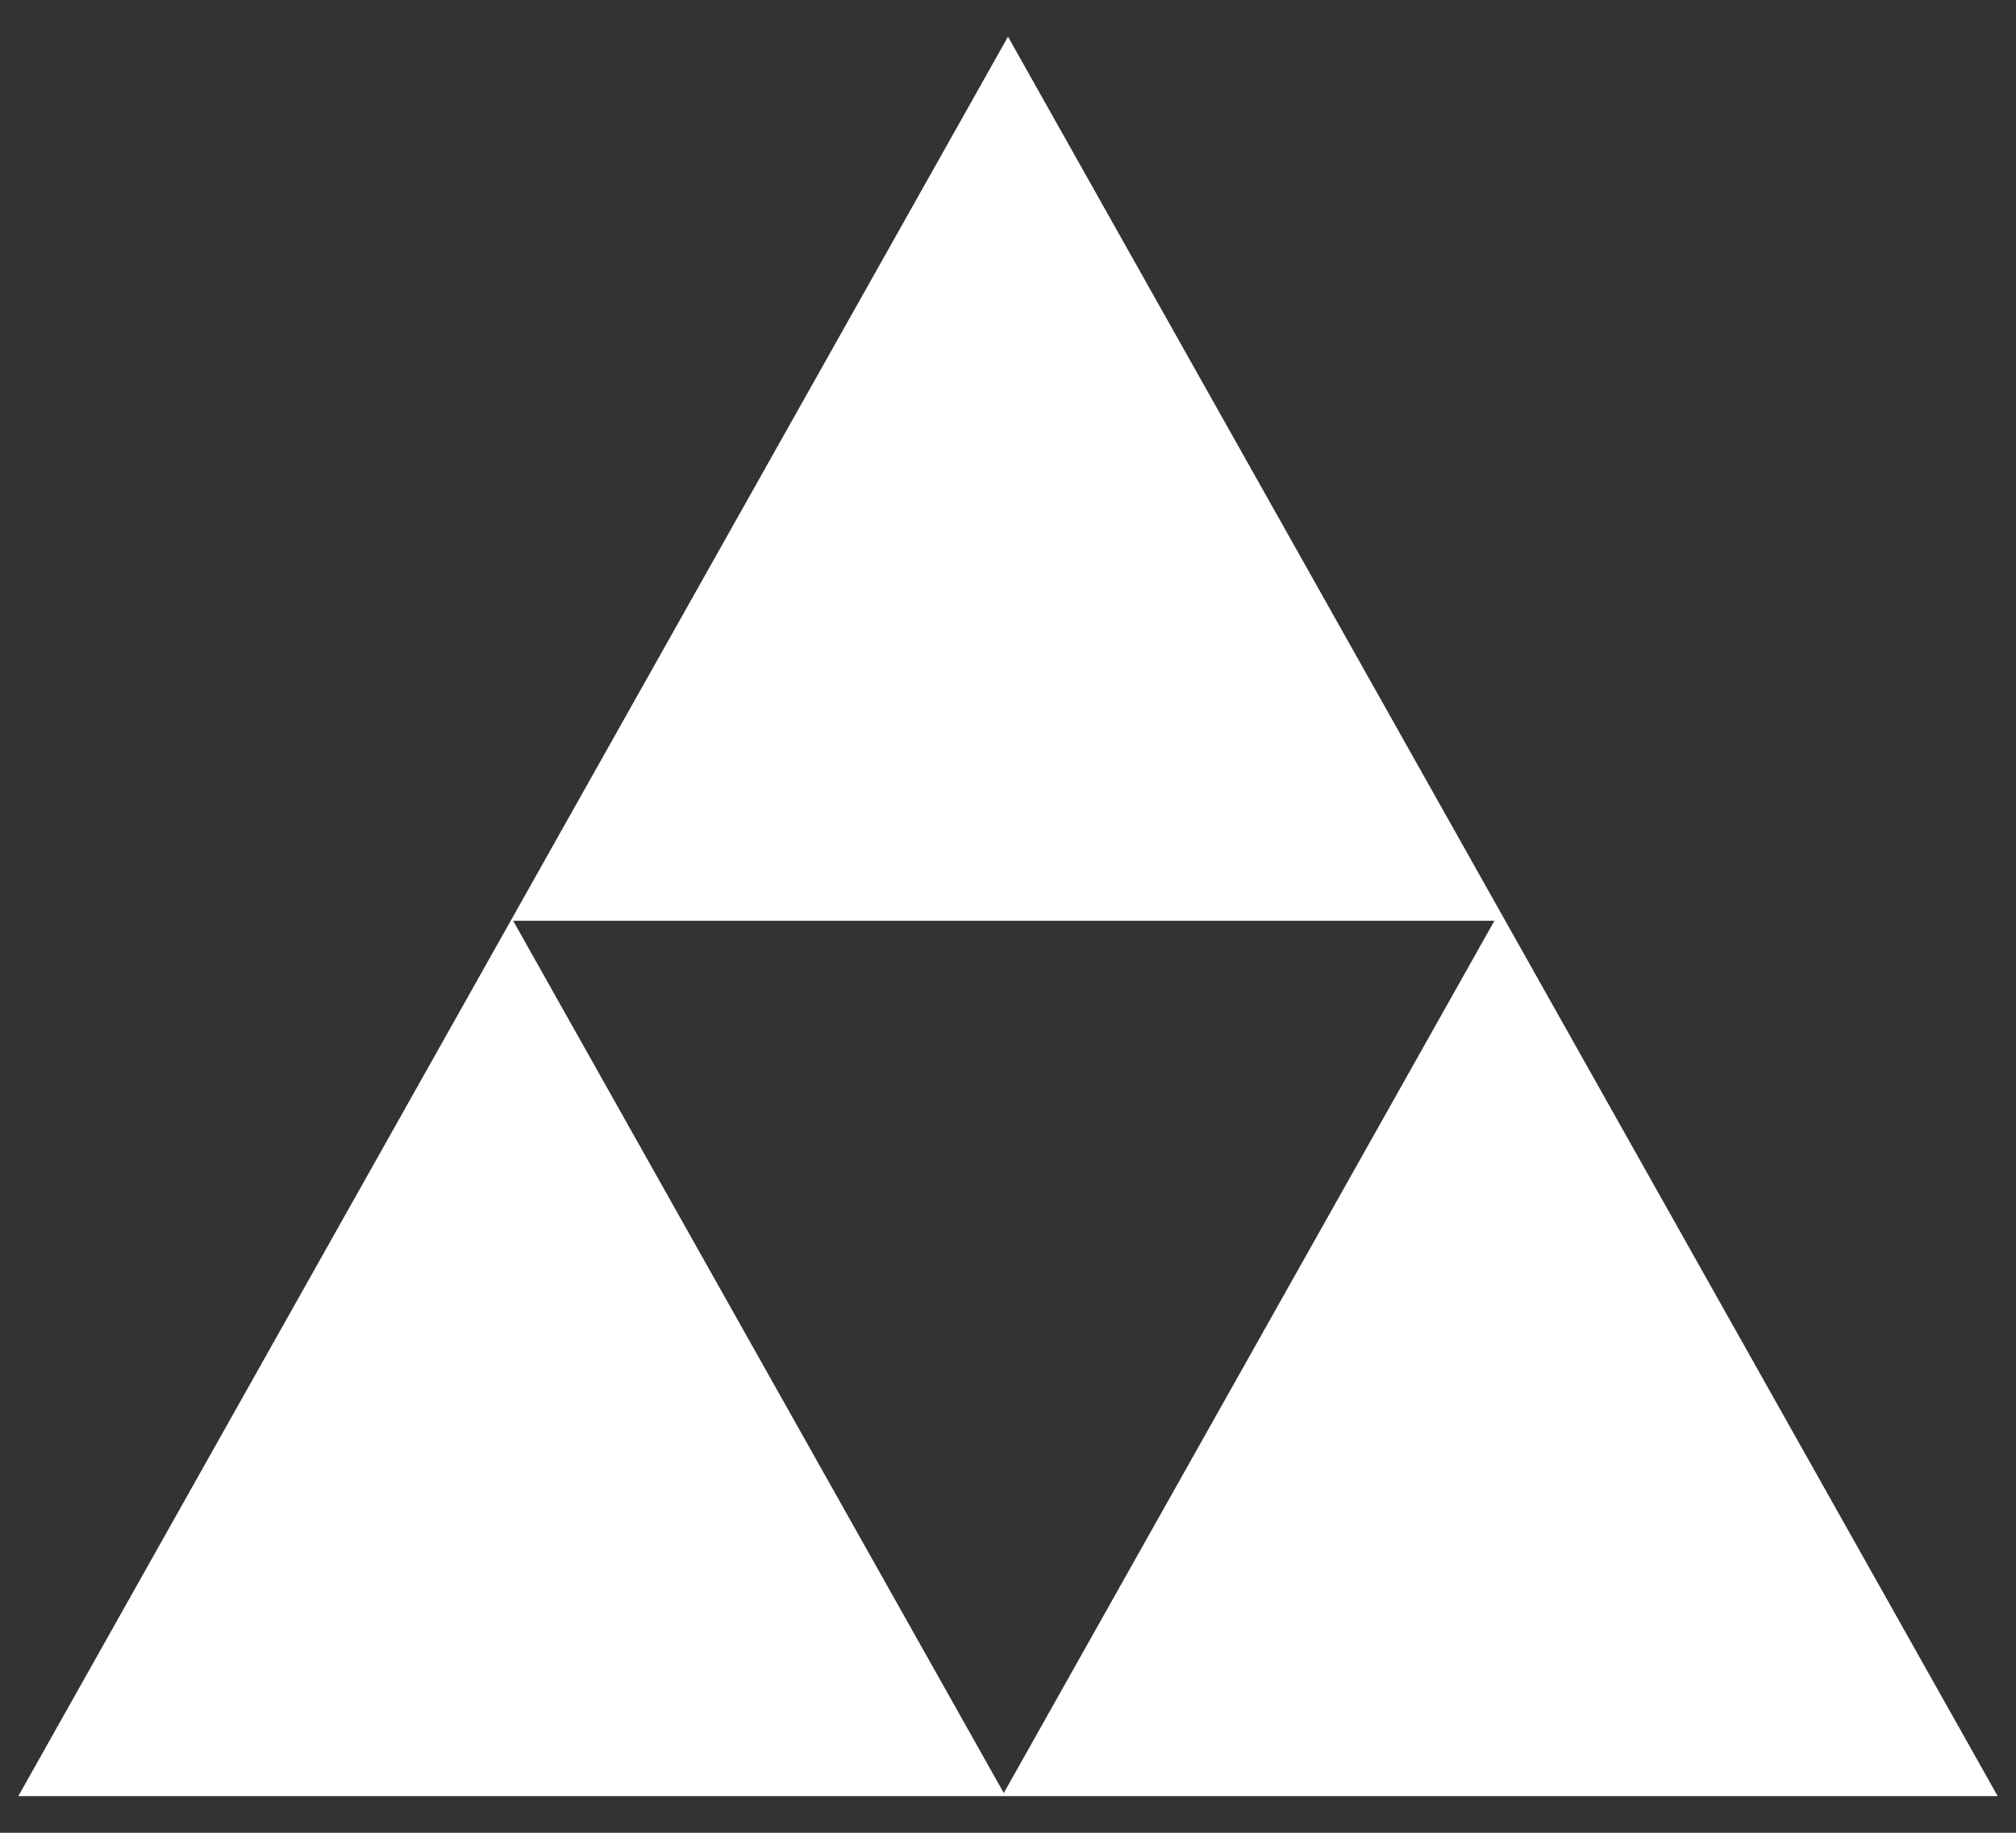
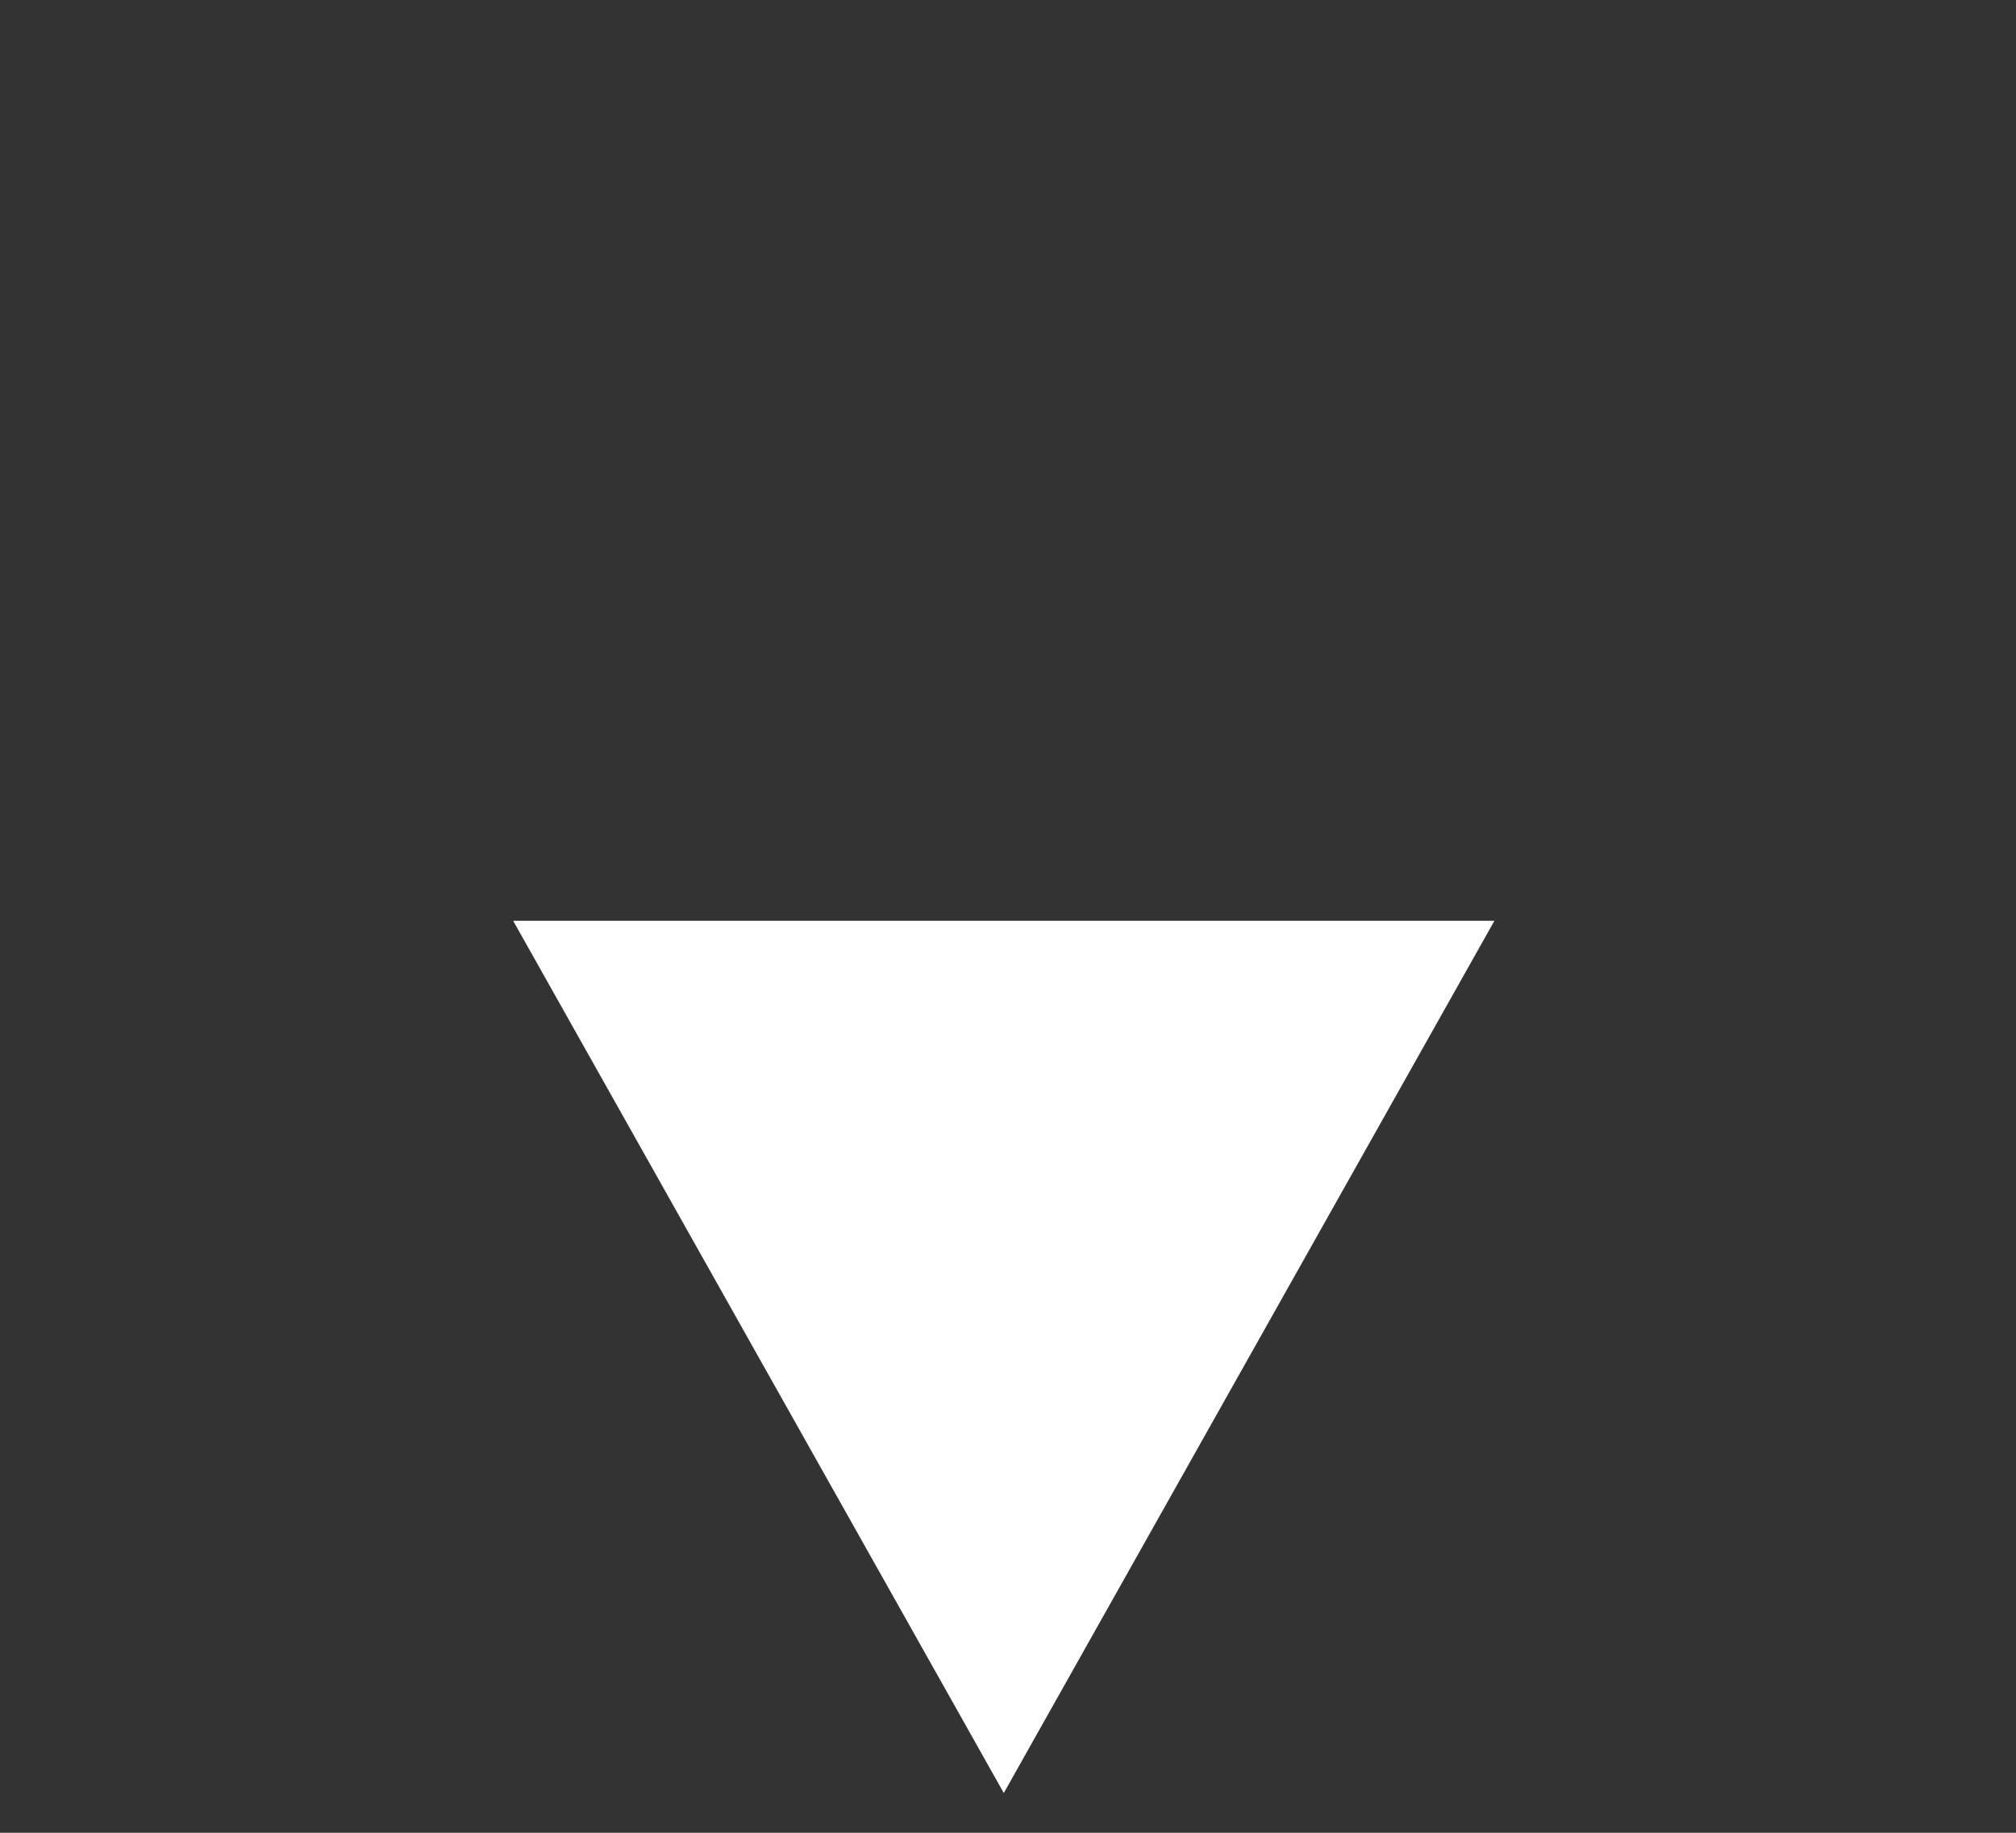
<svg xmlns="http://www.w3.org/2000/svg" width="22" height="20" viewBox="0 0 22 20">
  <rect x="0" y="0" width="22" height="20" fill="#333333" stroke="none" />
  <defs>
    <style>.cls-1 { fill: #fff; fill-rule: evenodd; }</style>
  </defs>
-   <path id="logo" class="cls-1" d="M21.8 19.6h-21.6l10.8-19.2zm-5.492-9.552l-5.354 9.518-5.354-9.518" />
+   <path id="logo" class="cls-1" d="M21.8 19.6h-21.6zm-5.492-9.552l-5.354 9.518-5.354-9.518" />
</svg>